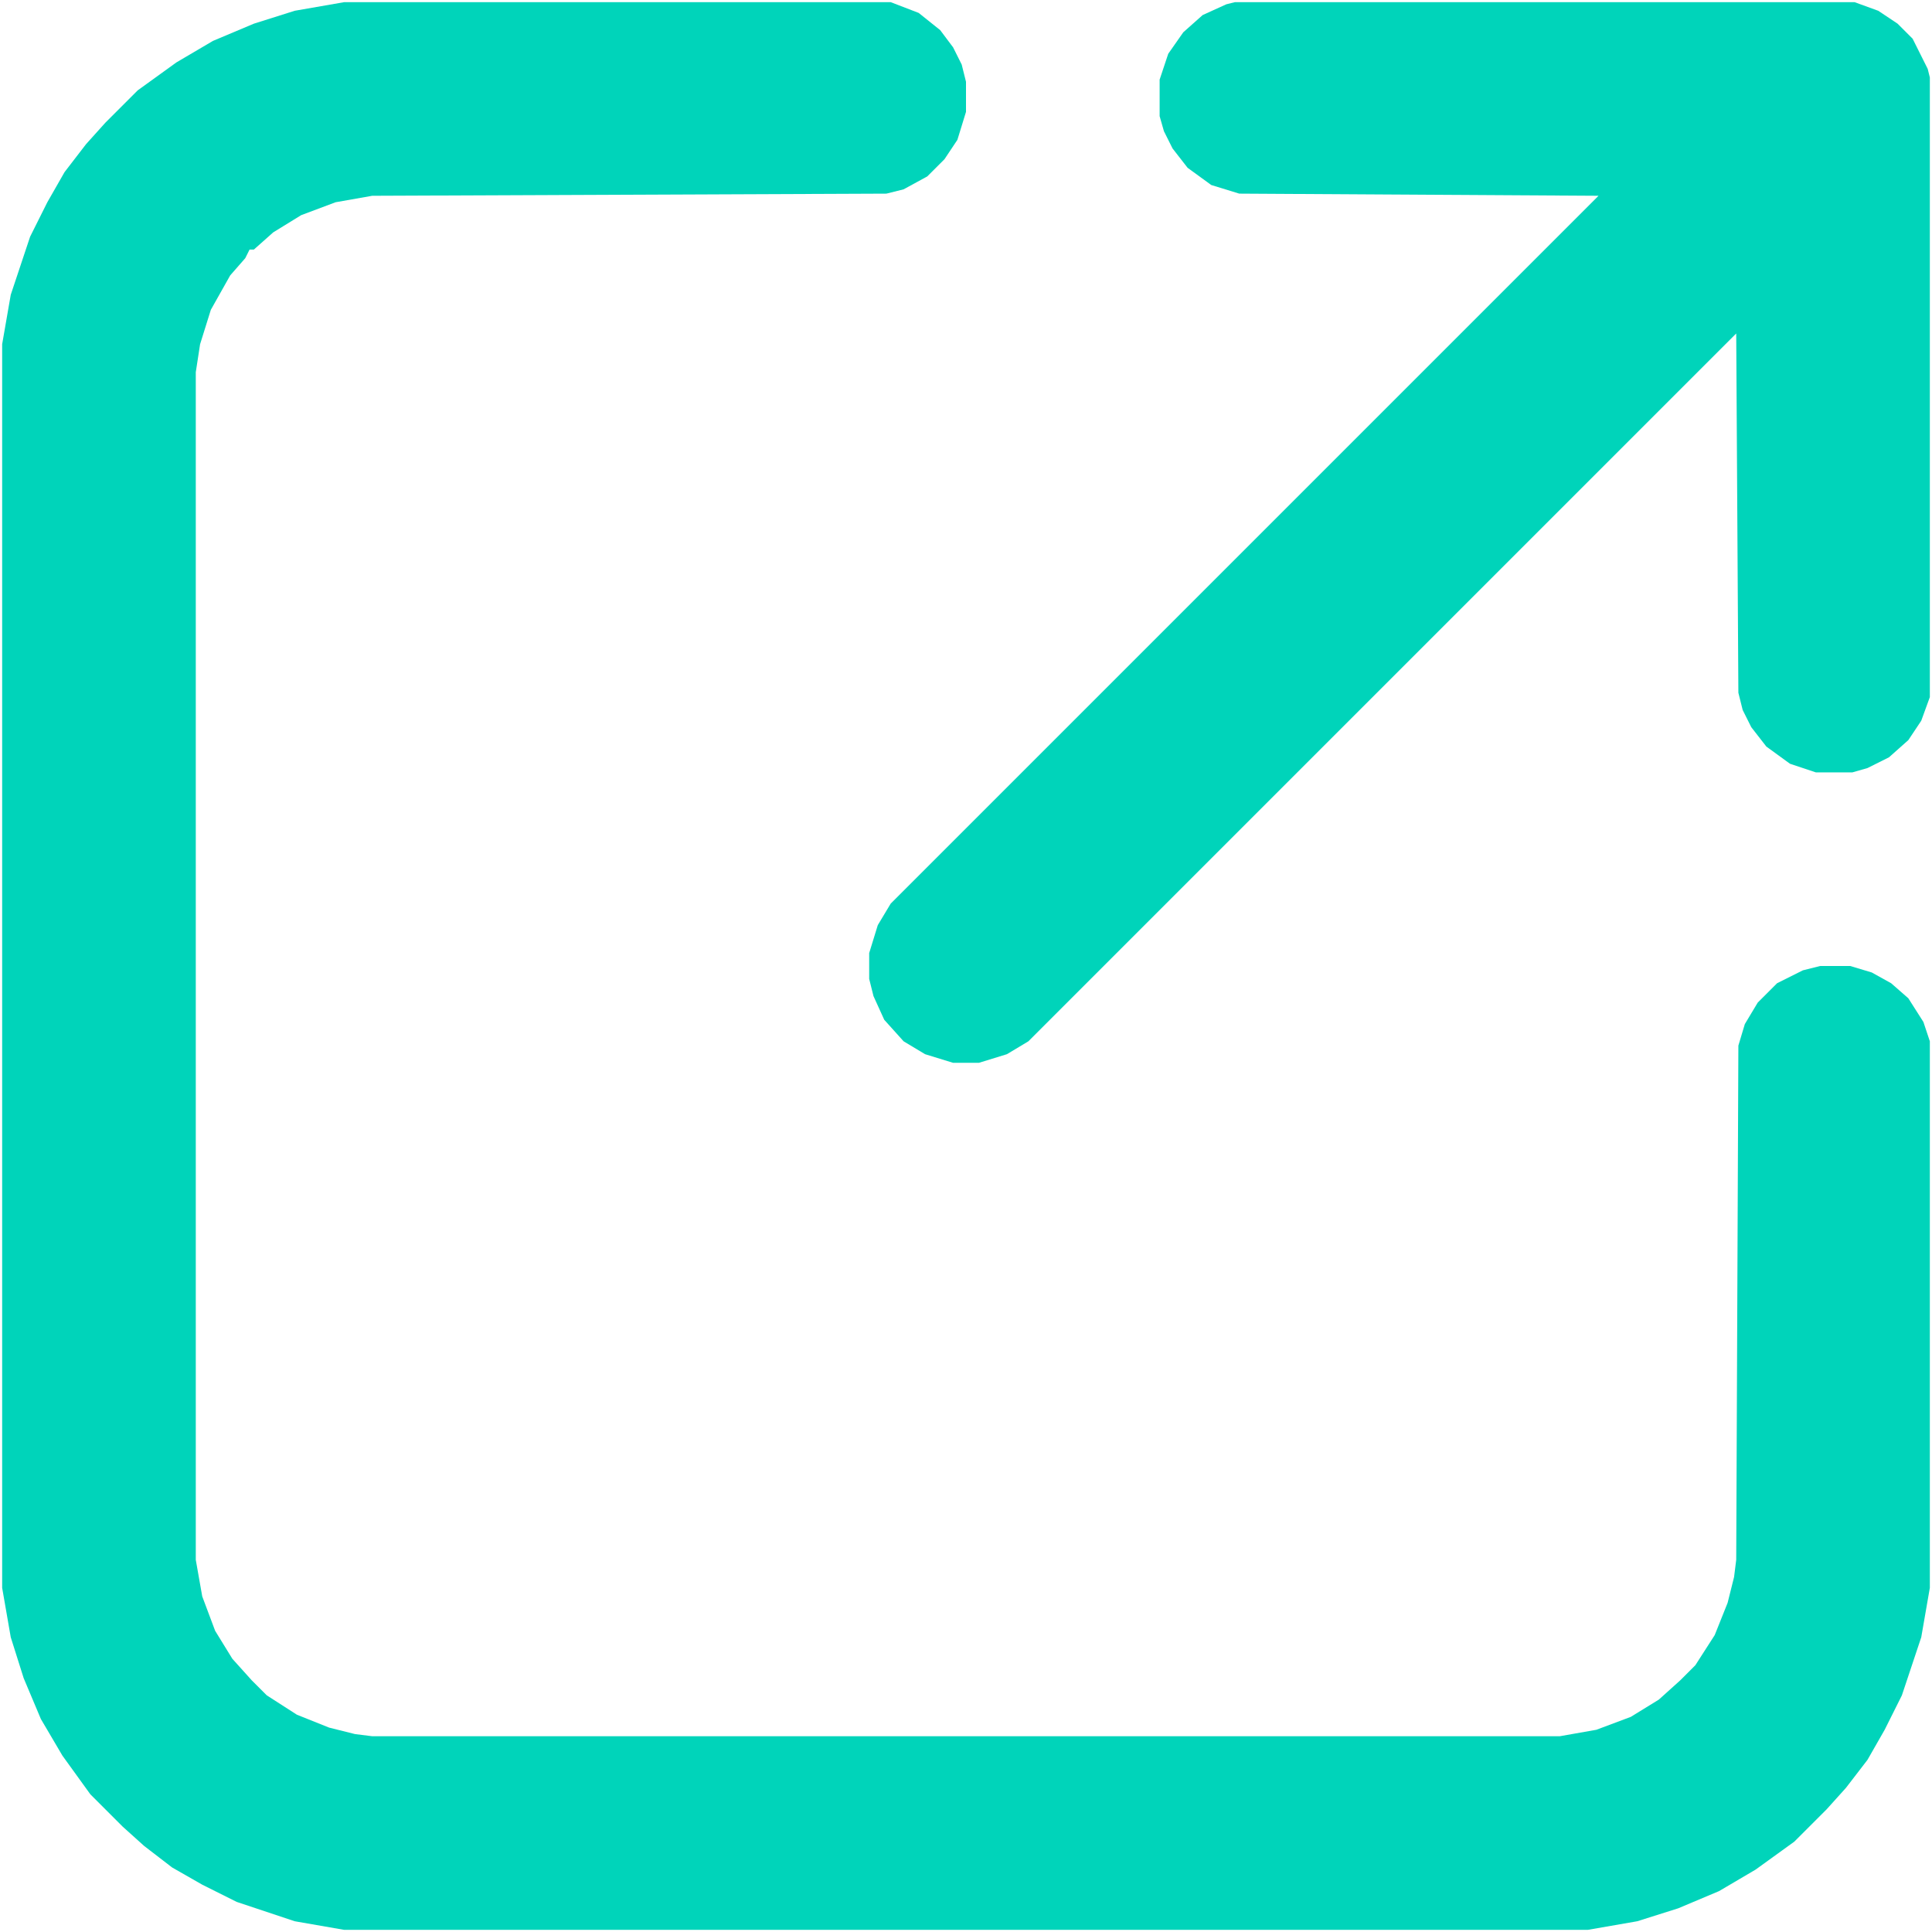
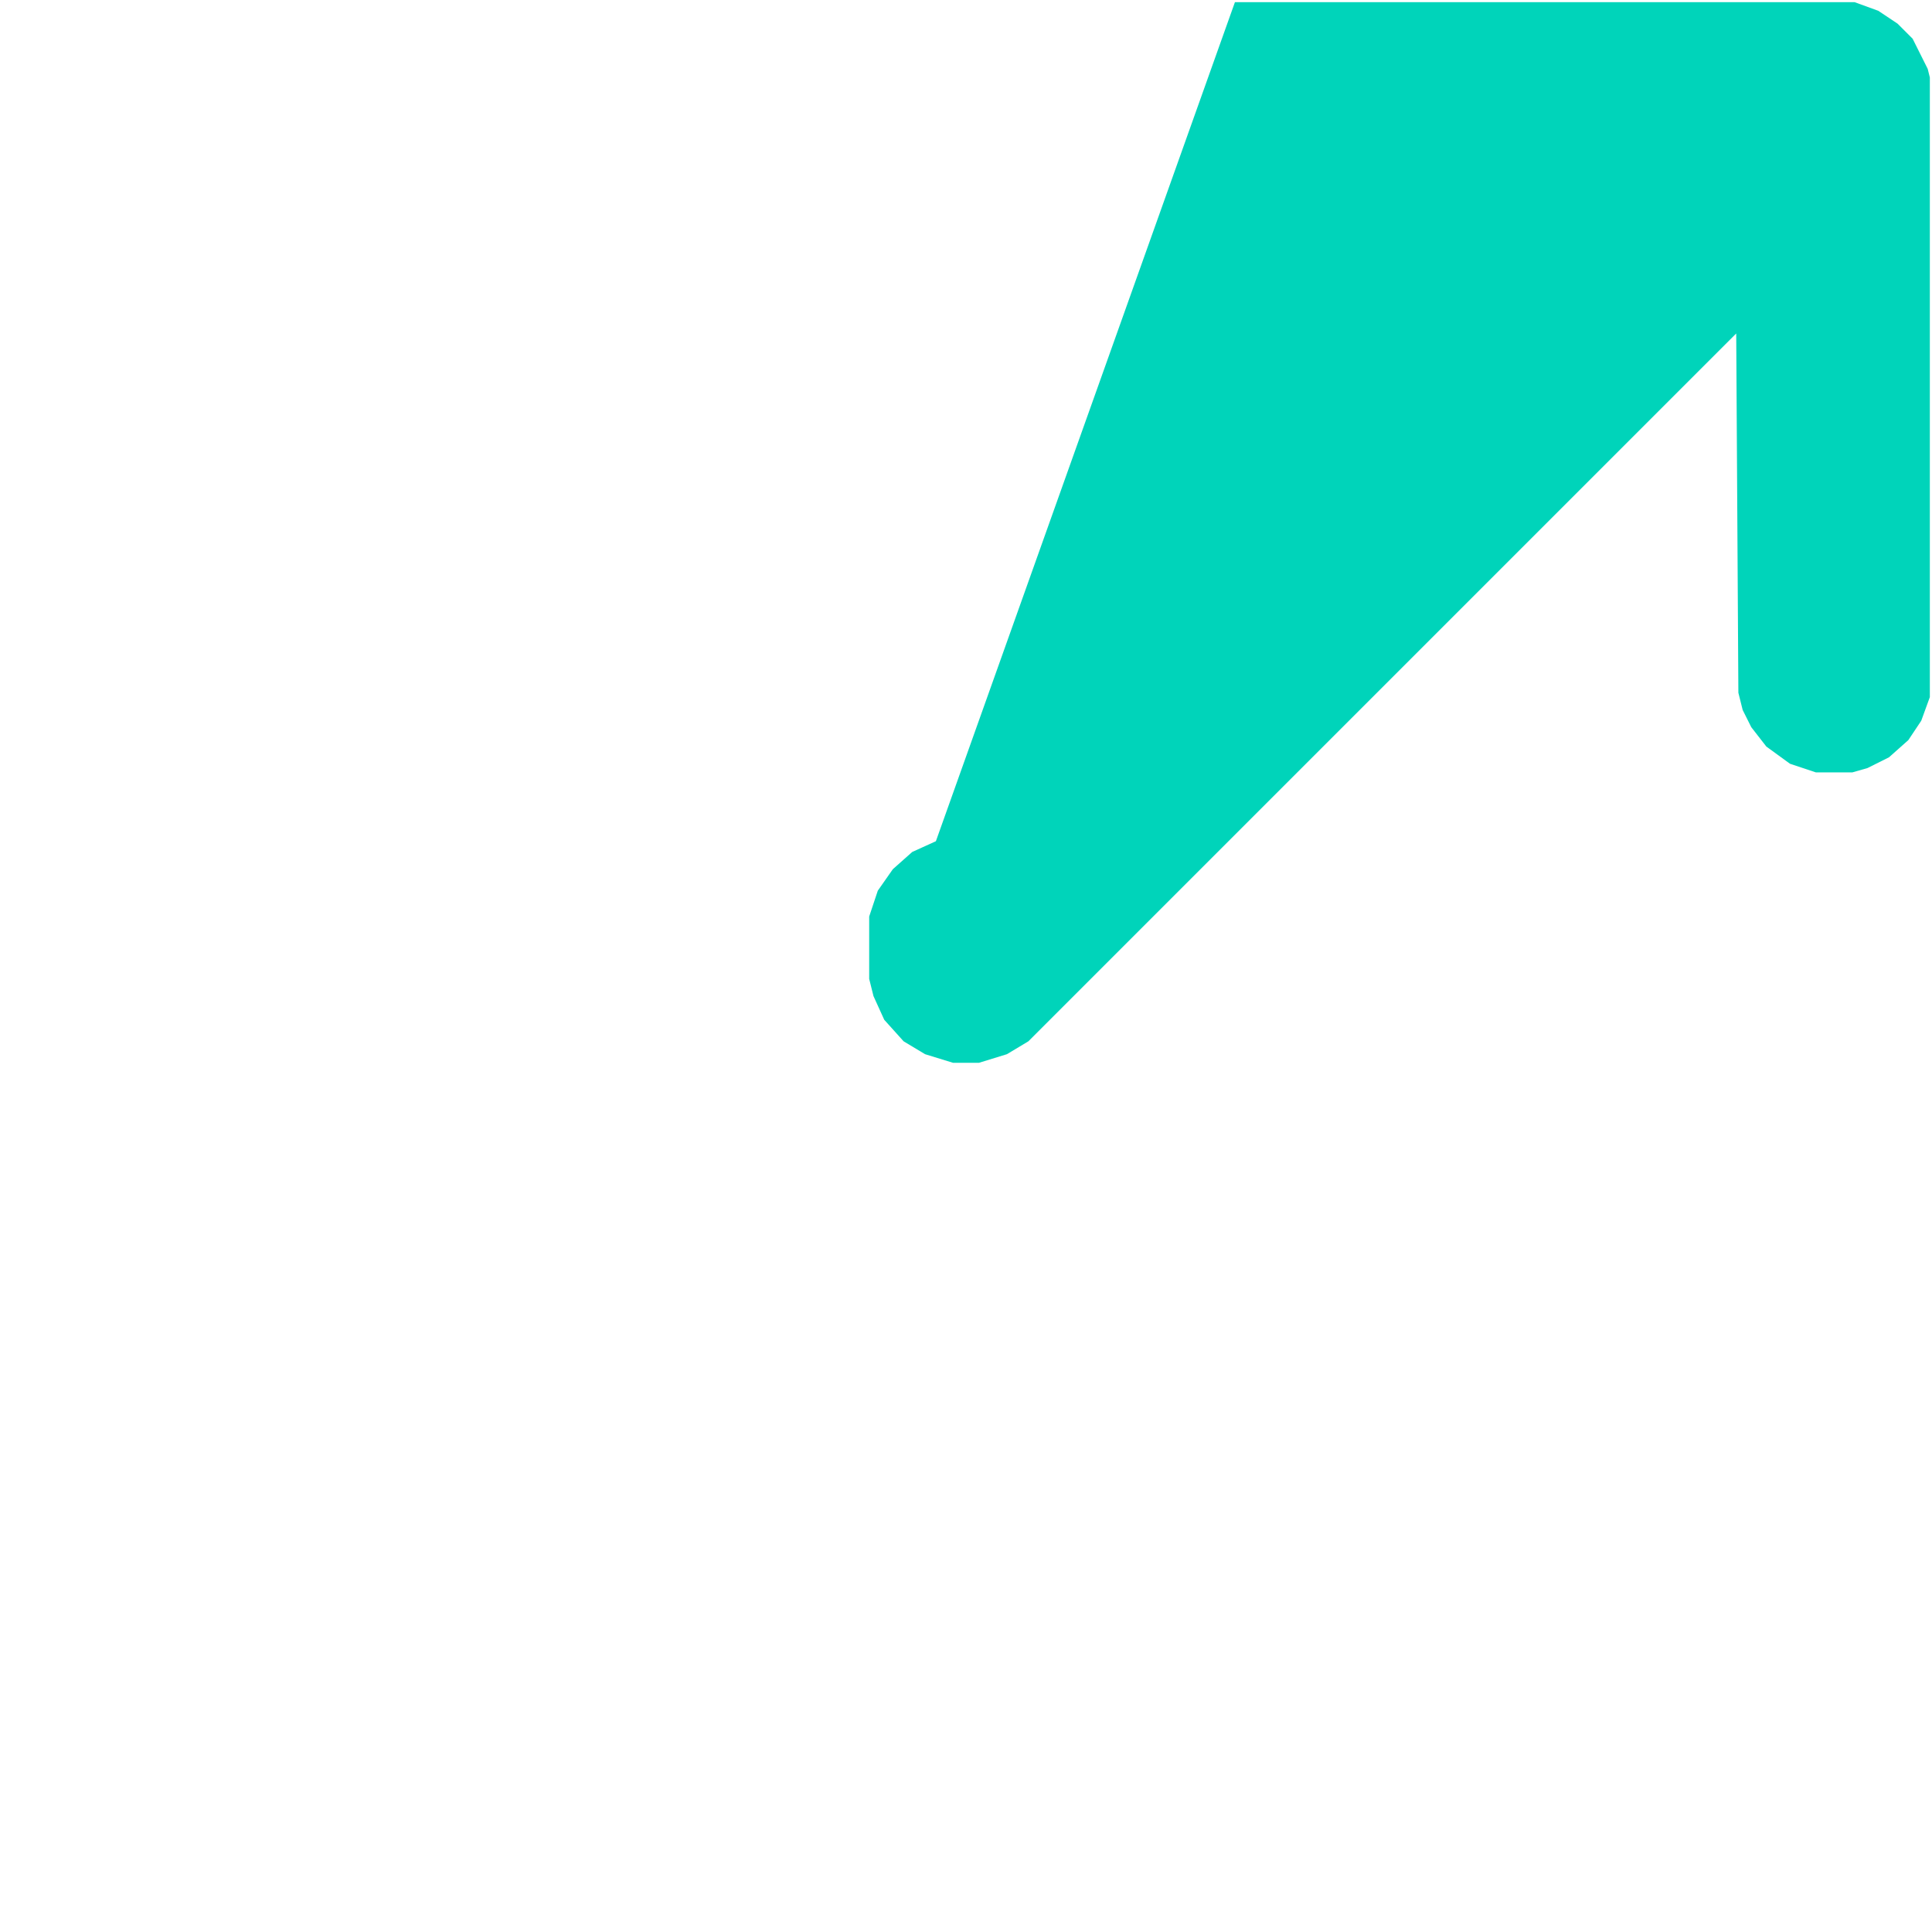
<svg xmlns="http://www.w3.org/2000/svg" viewBox="0 0 898 898" width="1280" height="1280">
-   <path transform="translate(160,1)" d="m0 0h254l13 5 10 8 6 8 4 8 2 8v14l-4 13-6 9-8 8-11 6-8 2-239 1-17 3-16 6-13 8-9 8h-2l-2 4-7 8-9 16-5 16-2 13v552l3 17 6 16 8 13 9 10 7 7 14 9 15 6 12 3 8 1h552l17-3 16-6 13-8 10-9 7-7 9-14 6-15 3-12 1-8 1-239 3-10 6-10 9-9 12-6 8-2h14l10 3 9 5 8 7 7 11 3 9v254l-4 23-9 27-8 16-8 14-10 13-9 10-15 15-18 13-17 10-19 8-19 6-23 4h-578l-23-4-27-9-16-8-14-8-13-10-10-9-15-15-13-18-10-17-8-19-6-19-4-23v-578l4-23 9-27 8-16 8-14 10-13 9-10 15-15 18-13 17-10 19-8 19-6z" fill="#00D4BA" />
-   <path transform="translate(574,1)" d="m0 0h288l11 4 9 6 7 7 7 14 1 4v288l-4 11-6 9-9 8-10 5-7 2h-17l-12-4-11-8-7-9-4-8-2-8-1-167-329 329-10 6-13 4h-12l-13-4-10-6-9-10-5-11-2-8v-12l4-13 6-10 329-329-167-1-13-4-11-8-7-9-4-8-2-7v-17l4-12 7-10 9-8 11-5z" fill="#00D4BA" />
+   <path transform="translate(574,1)" d="m0 0h288l11 4 9 6 7 7 7 14 1 4v288l-4 11-6 9-9 8-10 5-7 2h-17l-12-4-11-8-7-9-4-8-2-8-1-167-329 329-10 6-13 4h-12l-13-4-10-6-9-10-5-11-2-8v-12v-17l4-12 7-10 9-8 11-5z" fill="#00D4BA" />
</svg>